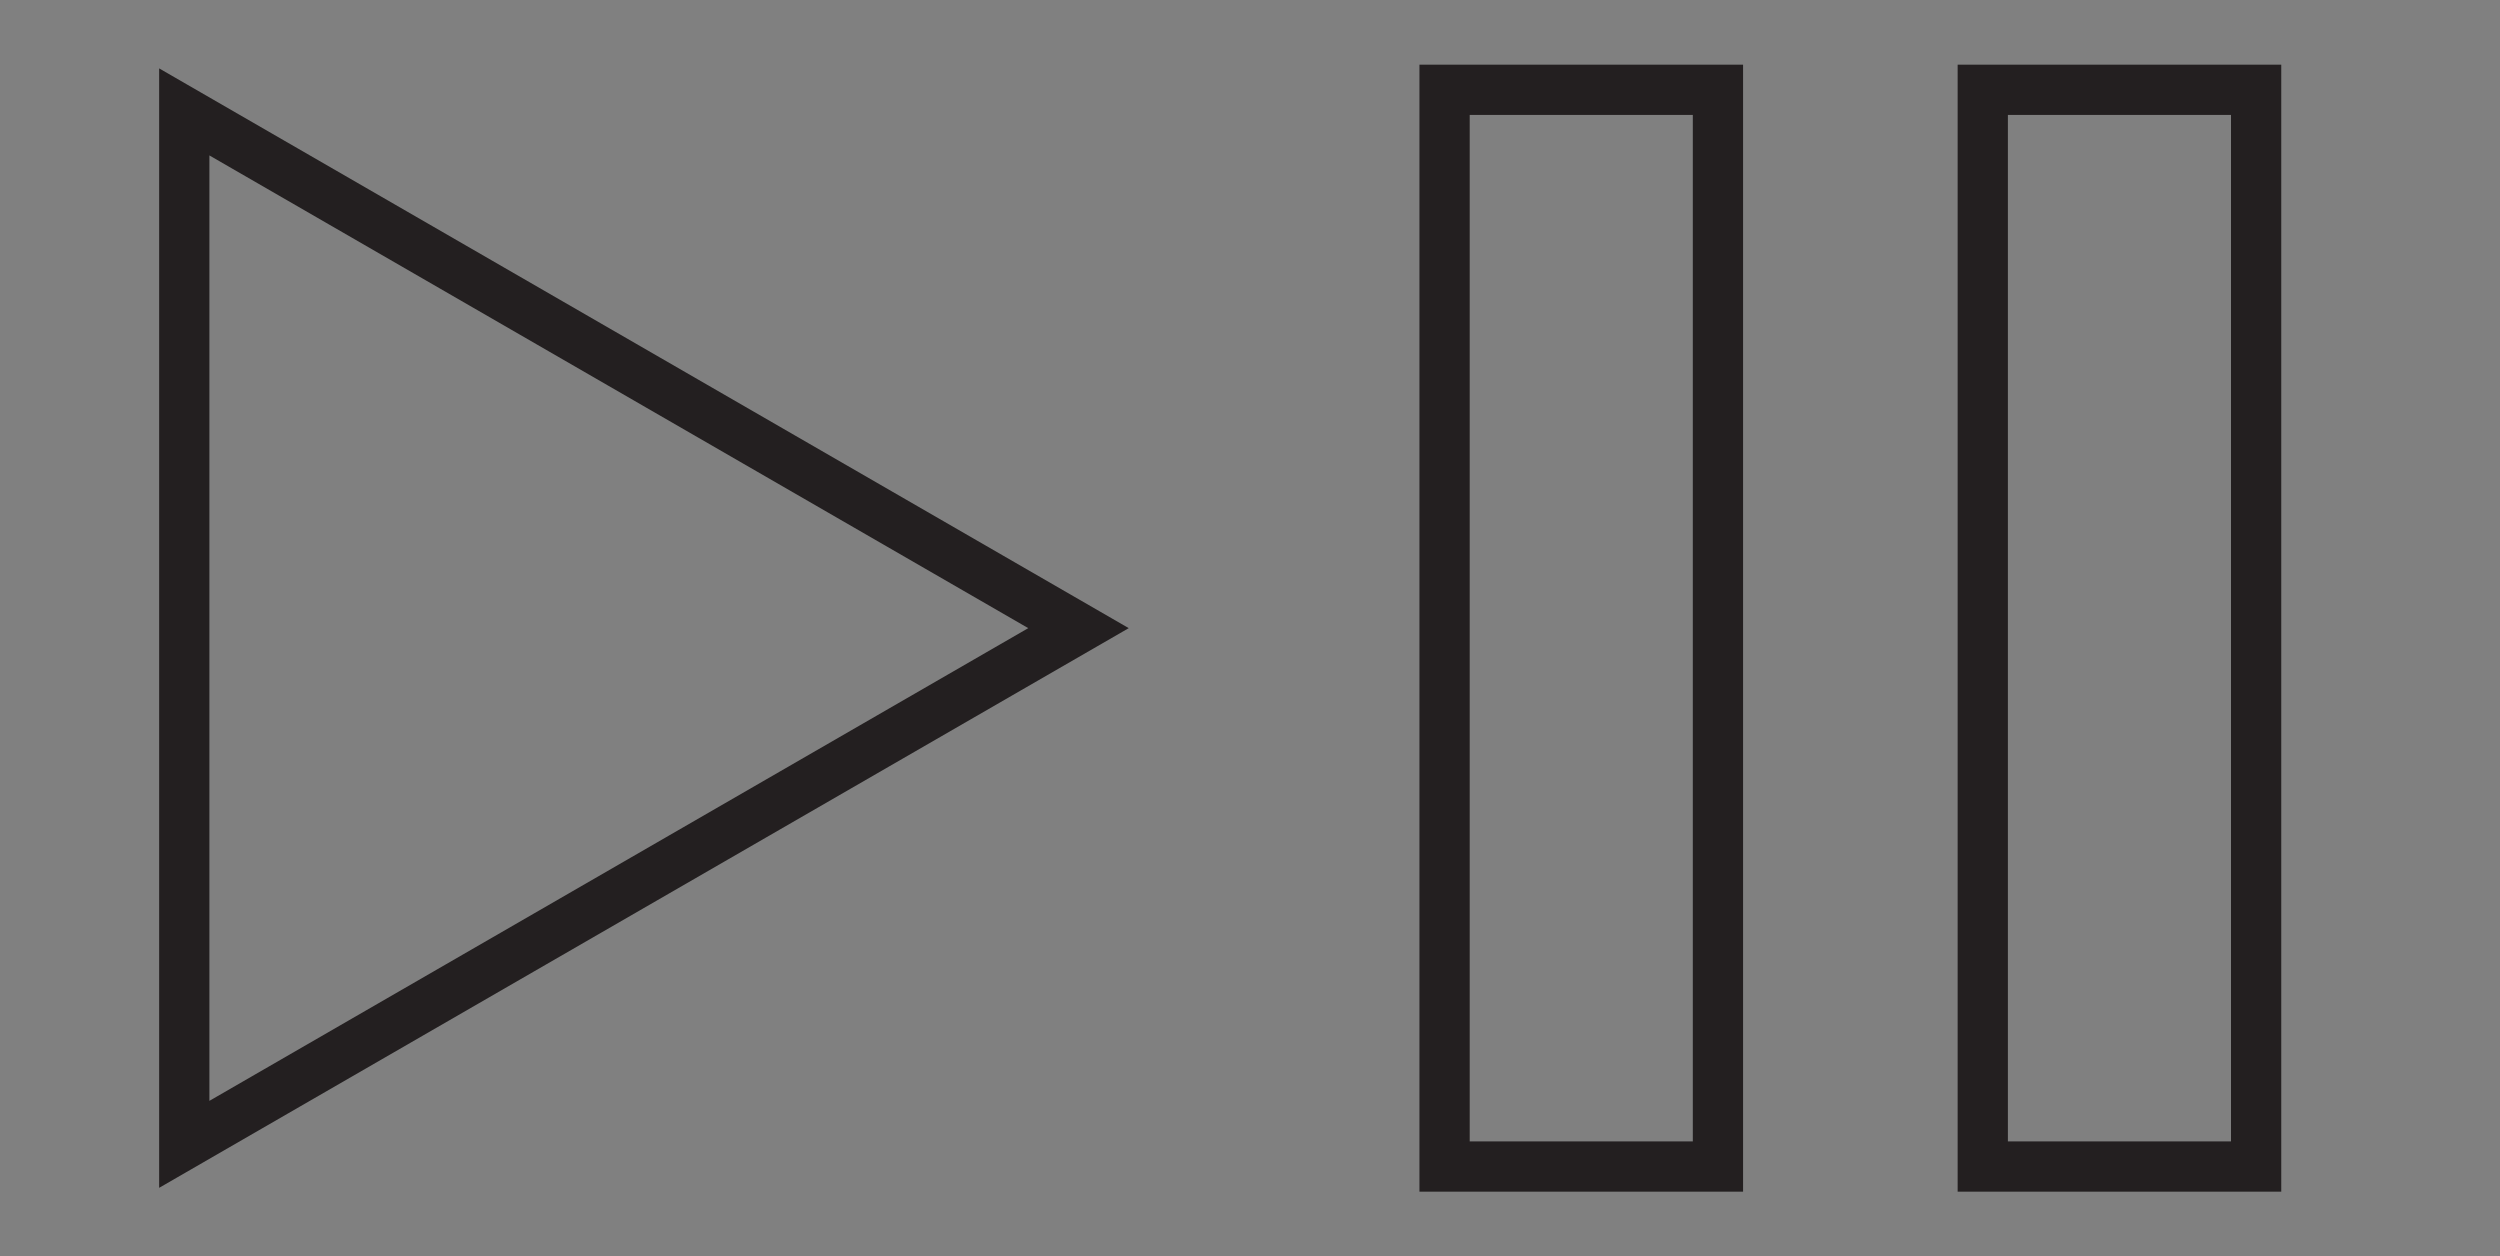
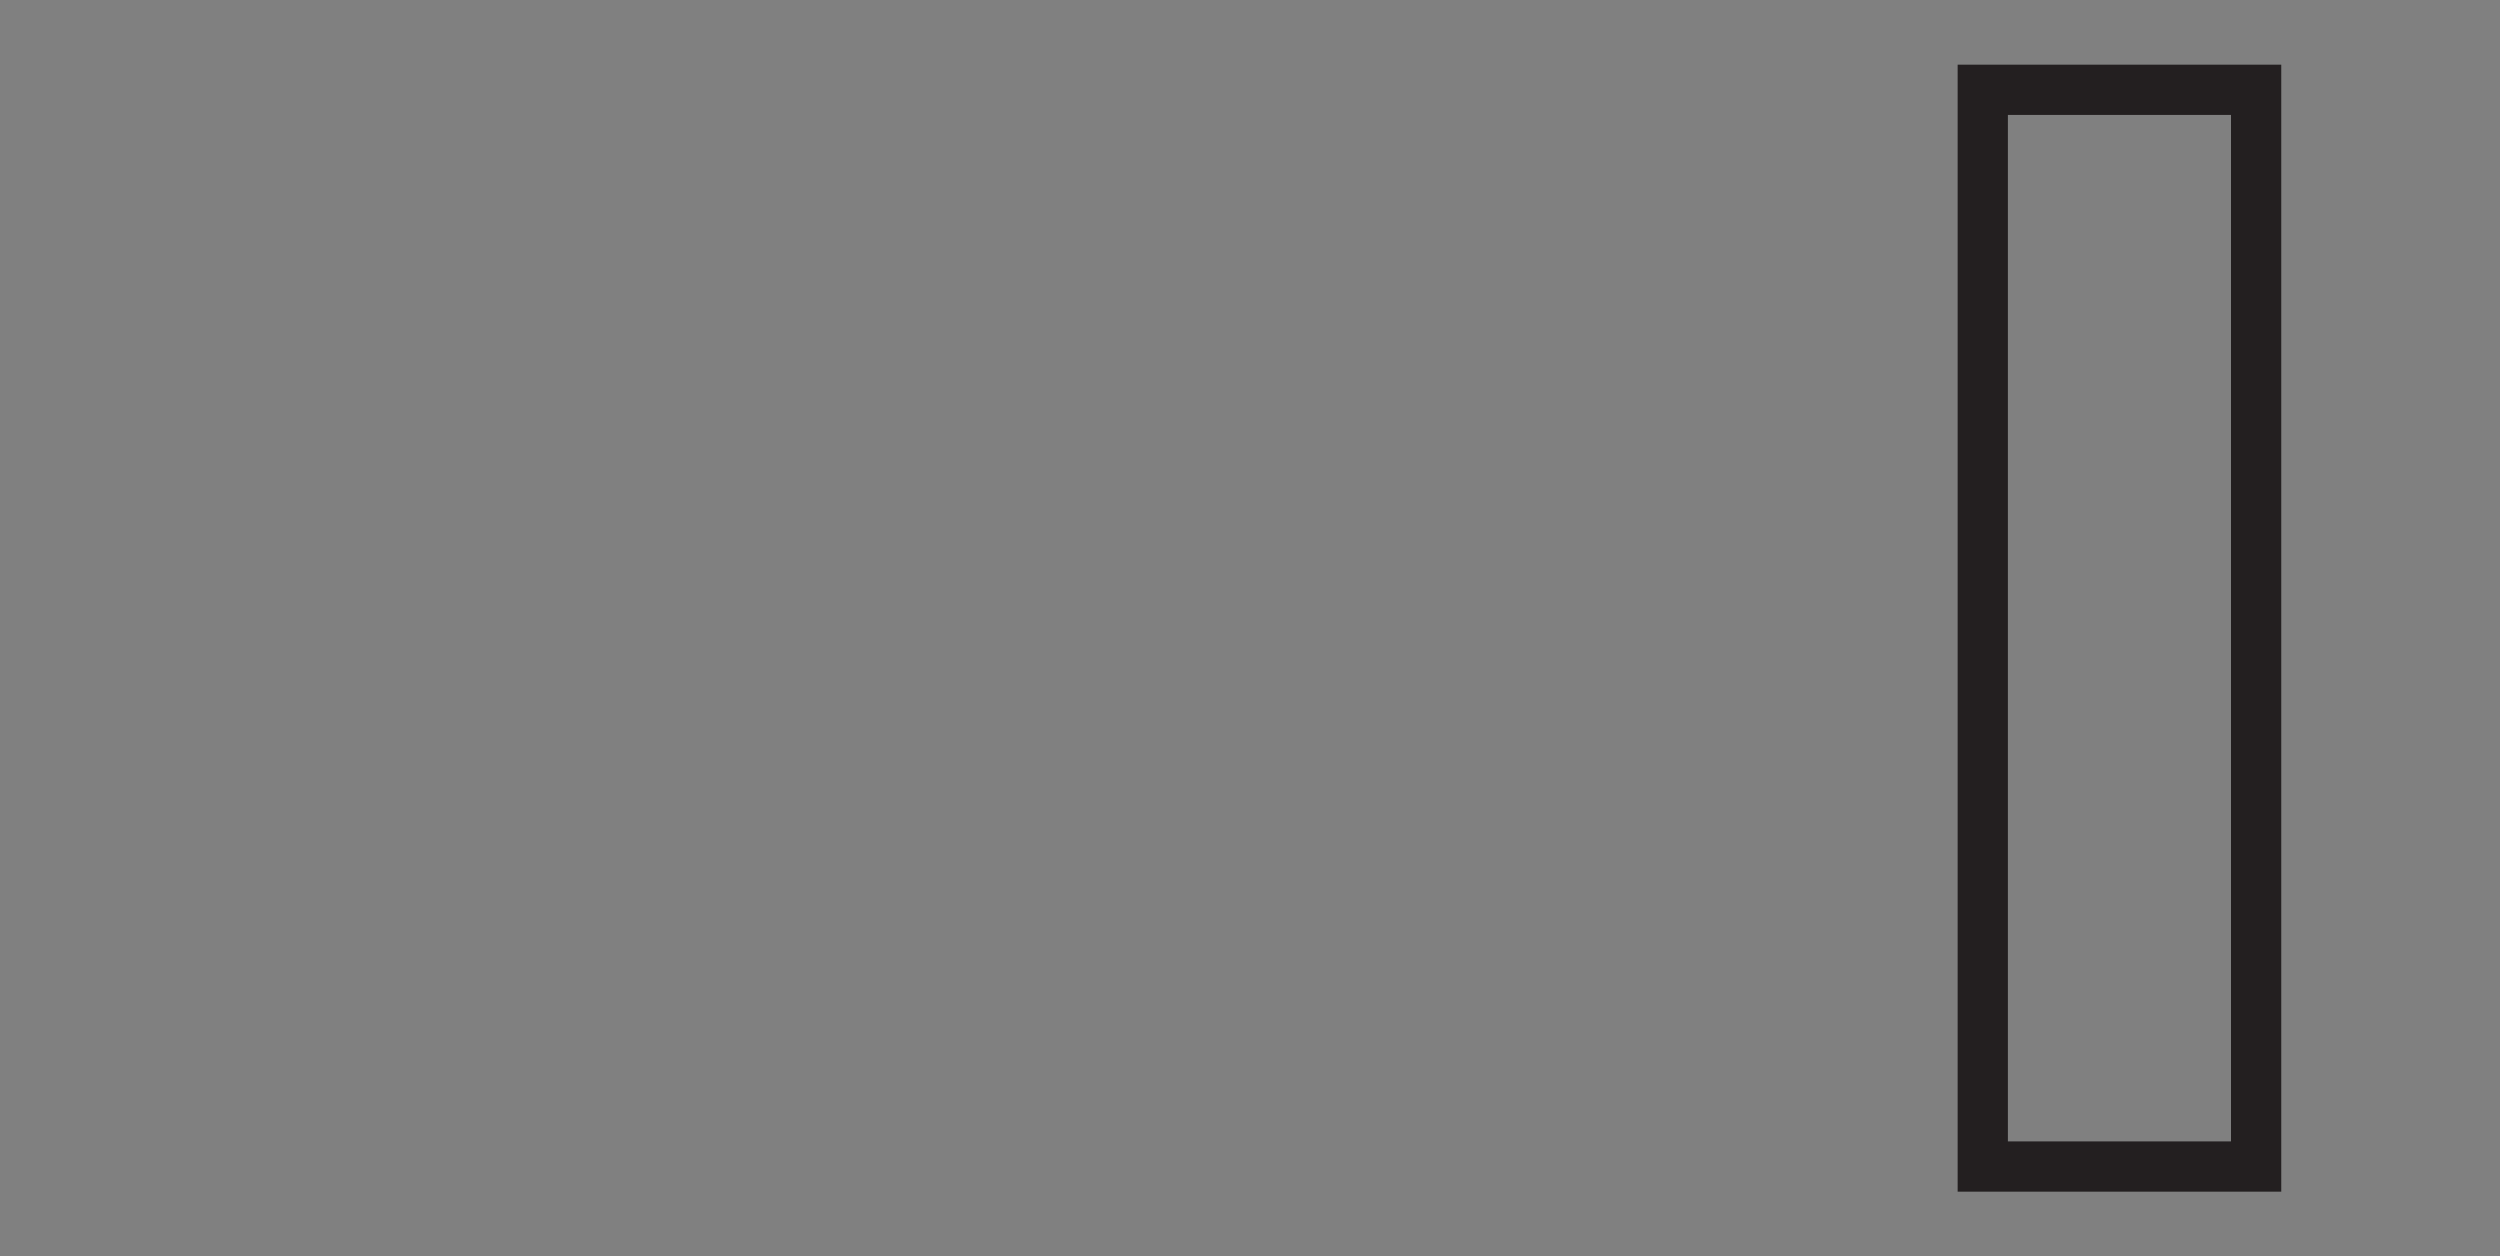
<svg xmlns="http://www.w3.org/2000/svg" version="1.1" id="Layer_1" x="0px" y="0px" width="49.75px" height="25px" viewBox="0 0 49.75 25" enable-background="new 0 0 49.75 25" xml:space="preserve">
  <rect x="0" y="0" width="49.75" height="25" fill="#808080" stroke="none" />
-   <path fill="#FFFFFF" stroke="#231F20" stroke-miterlimit="10" d="M10.302,6.548" />
  <path fill="#FFFFFF" stroke="#231F20" stroke-miterlimit="10" d="M10.302,16.197" />
  <path fill="#FFFFFF" stroke="#231F20" stroke-miterlimit="10" d="M13.002,11.52" />
-   <path fill="#FFFFFF" stroke="#231F20" stroke-miterlimit="10" d="M10.302,6.842" />
  <g>
-     <path fill="#231F20" d="M4.167,3.093L20.462,12.5L4.167,21.907V3.093 M3.167,1.361v22.277L22.462,12.5L3.167,1.361L3.167,1.361z" />
-   </g>
-   <rect x="28.747" y="1.787" fill="none" stroke="#231F20" stroke-miterlimit="10" width="5.44" height="21.427" />
+     </g>
  <rect x="39.457" y="1.787" fill="none" stroke="#231F20" stroke-miterlimit="10" width="5.44" height="21.427" />
</svg>